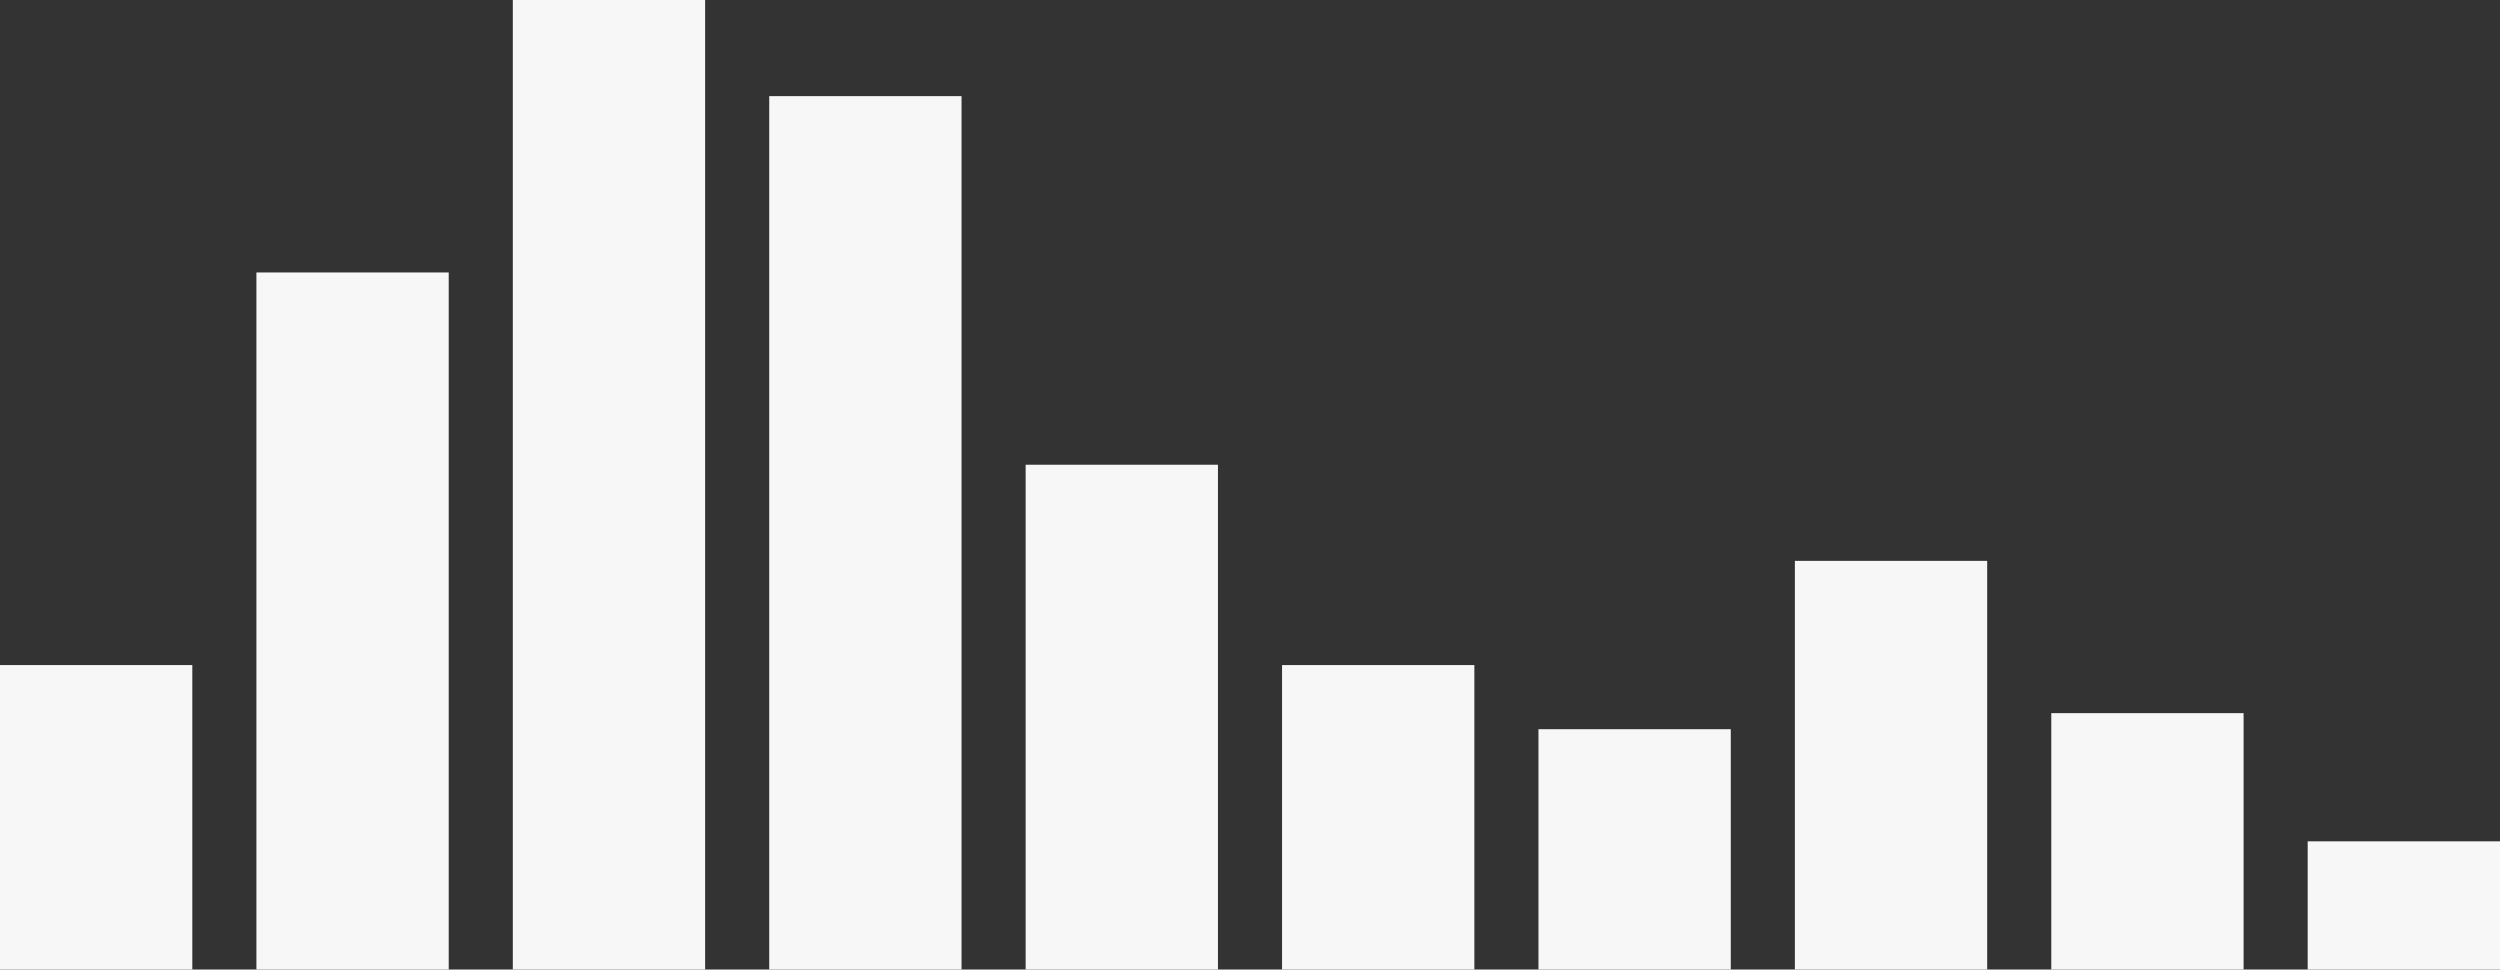
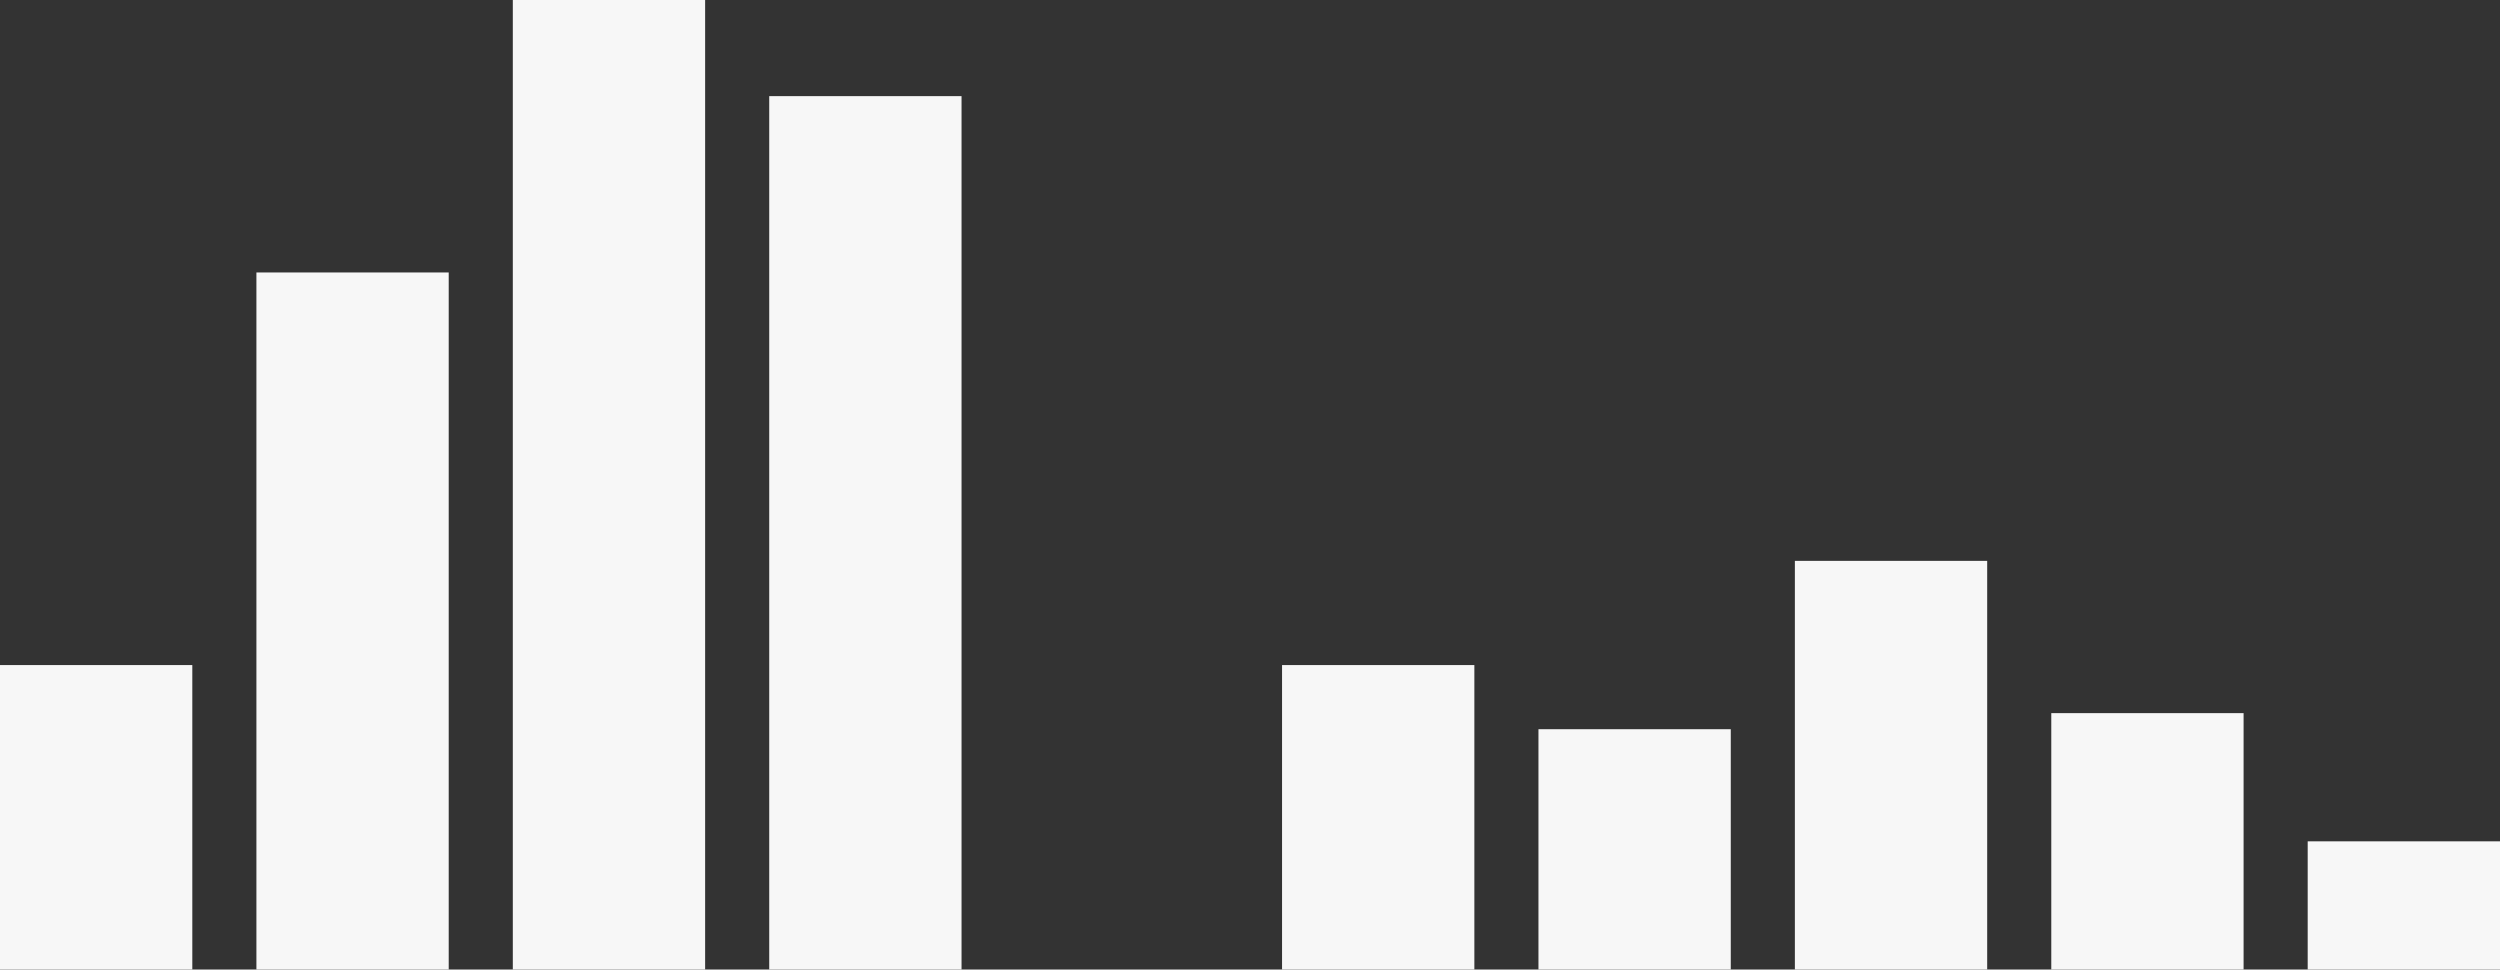
<svg xmlns="http://www.w3.org/2000/svg" width="312" height="121" viewBox="40 474 312 121">
  <rect x="40" y="474" width="312" height="121" fill="#333333" stroke="none" />
  <g data-name="graf">
    <path d="M40 557h24v38H40v-38z" fill="#f7f7f7" fill-rule="evenodd" data-name="Rectangle 69" />
    <path d="M72 508h24v87H72v-87z" fill="#f7f7f7" fill-rule="evenodd" data-name="Rectangle 70" />
    <path d="M104 474h24v121h-24V474z" fill="#f7f7f7" fill-rule="evenodd" data-name="Rectangle 71" />
    <path d="M136 486h24v109h-24V486z" fill="#f7f7f7" fill-rule="evenodd" data-name="Rectangle 72" />
-     <path d="M168 532h24v63h-24v-63z" fill="#f7f7f7" fill-rule="evenodd" data-name="Rectangle 73" />
    <path d="M200 557h24v38h-24v-38z" fill="#f7f7f7" fill-rule="evenodd" data-name="Rectangle 74" />
    <path d="M232 565h24v30h-24v-30z" fill="#f7f7f7" fill-rule="evenodd" data-name="Rectangle 75" />
    <path d="M264 544h24v51h-24v-51z" fill="#f7f7f7" fill-rule="evenodd" data-name="Rectangle 76" />
    <path d="M296 563h24v32h-24v-32z" fill="#f7f7f7" fill-rule="evenodd" data-name="Rectangle 77" />
    <path d="M328 579h24v16h-24v-16z" fill="#f7f7f7" fill-rule="evenodd" data-name="Rectangle 78" />
  </g>
</svg>